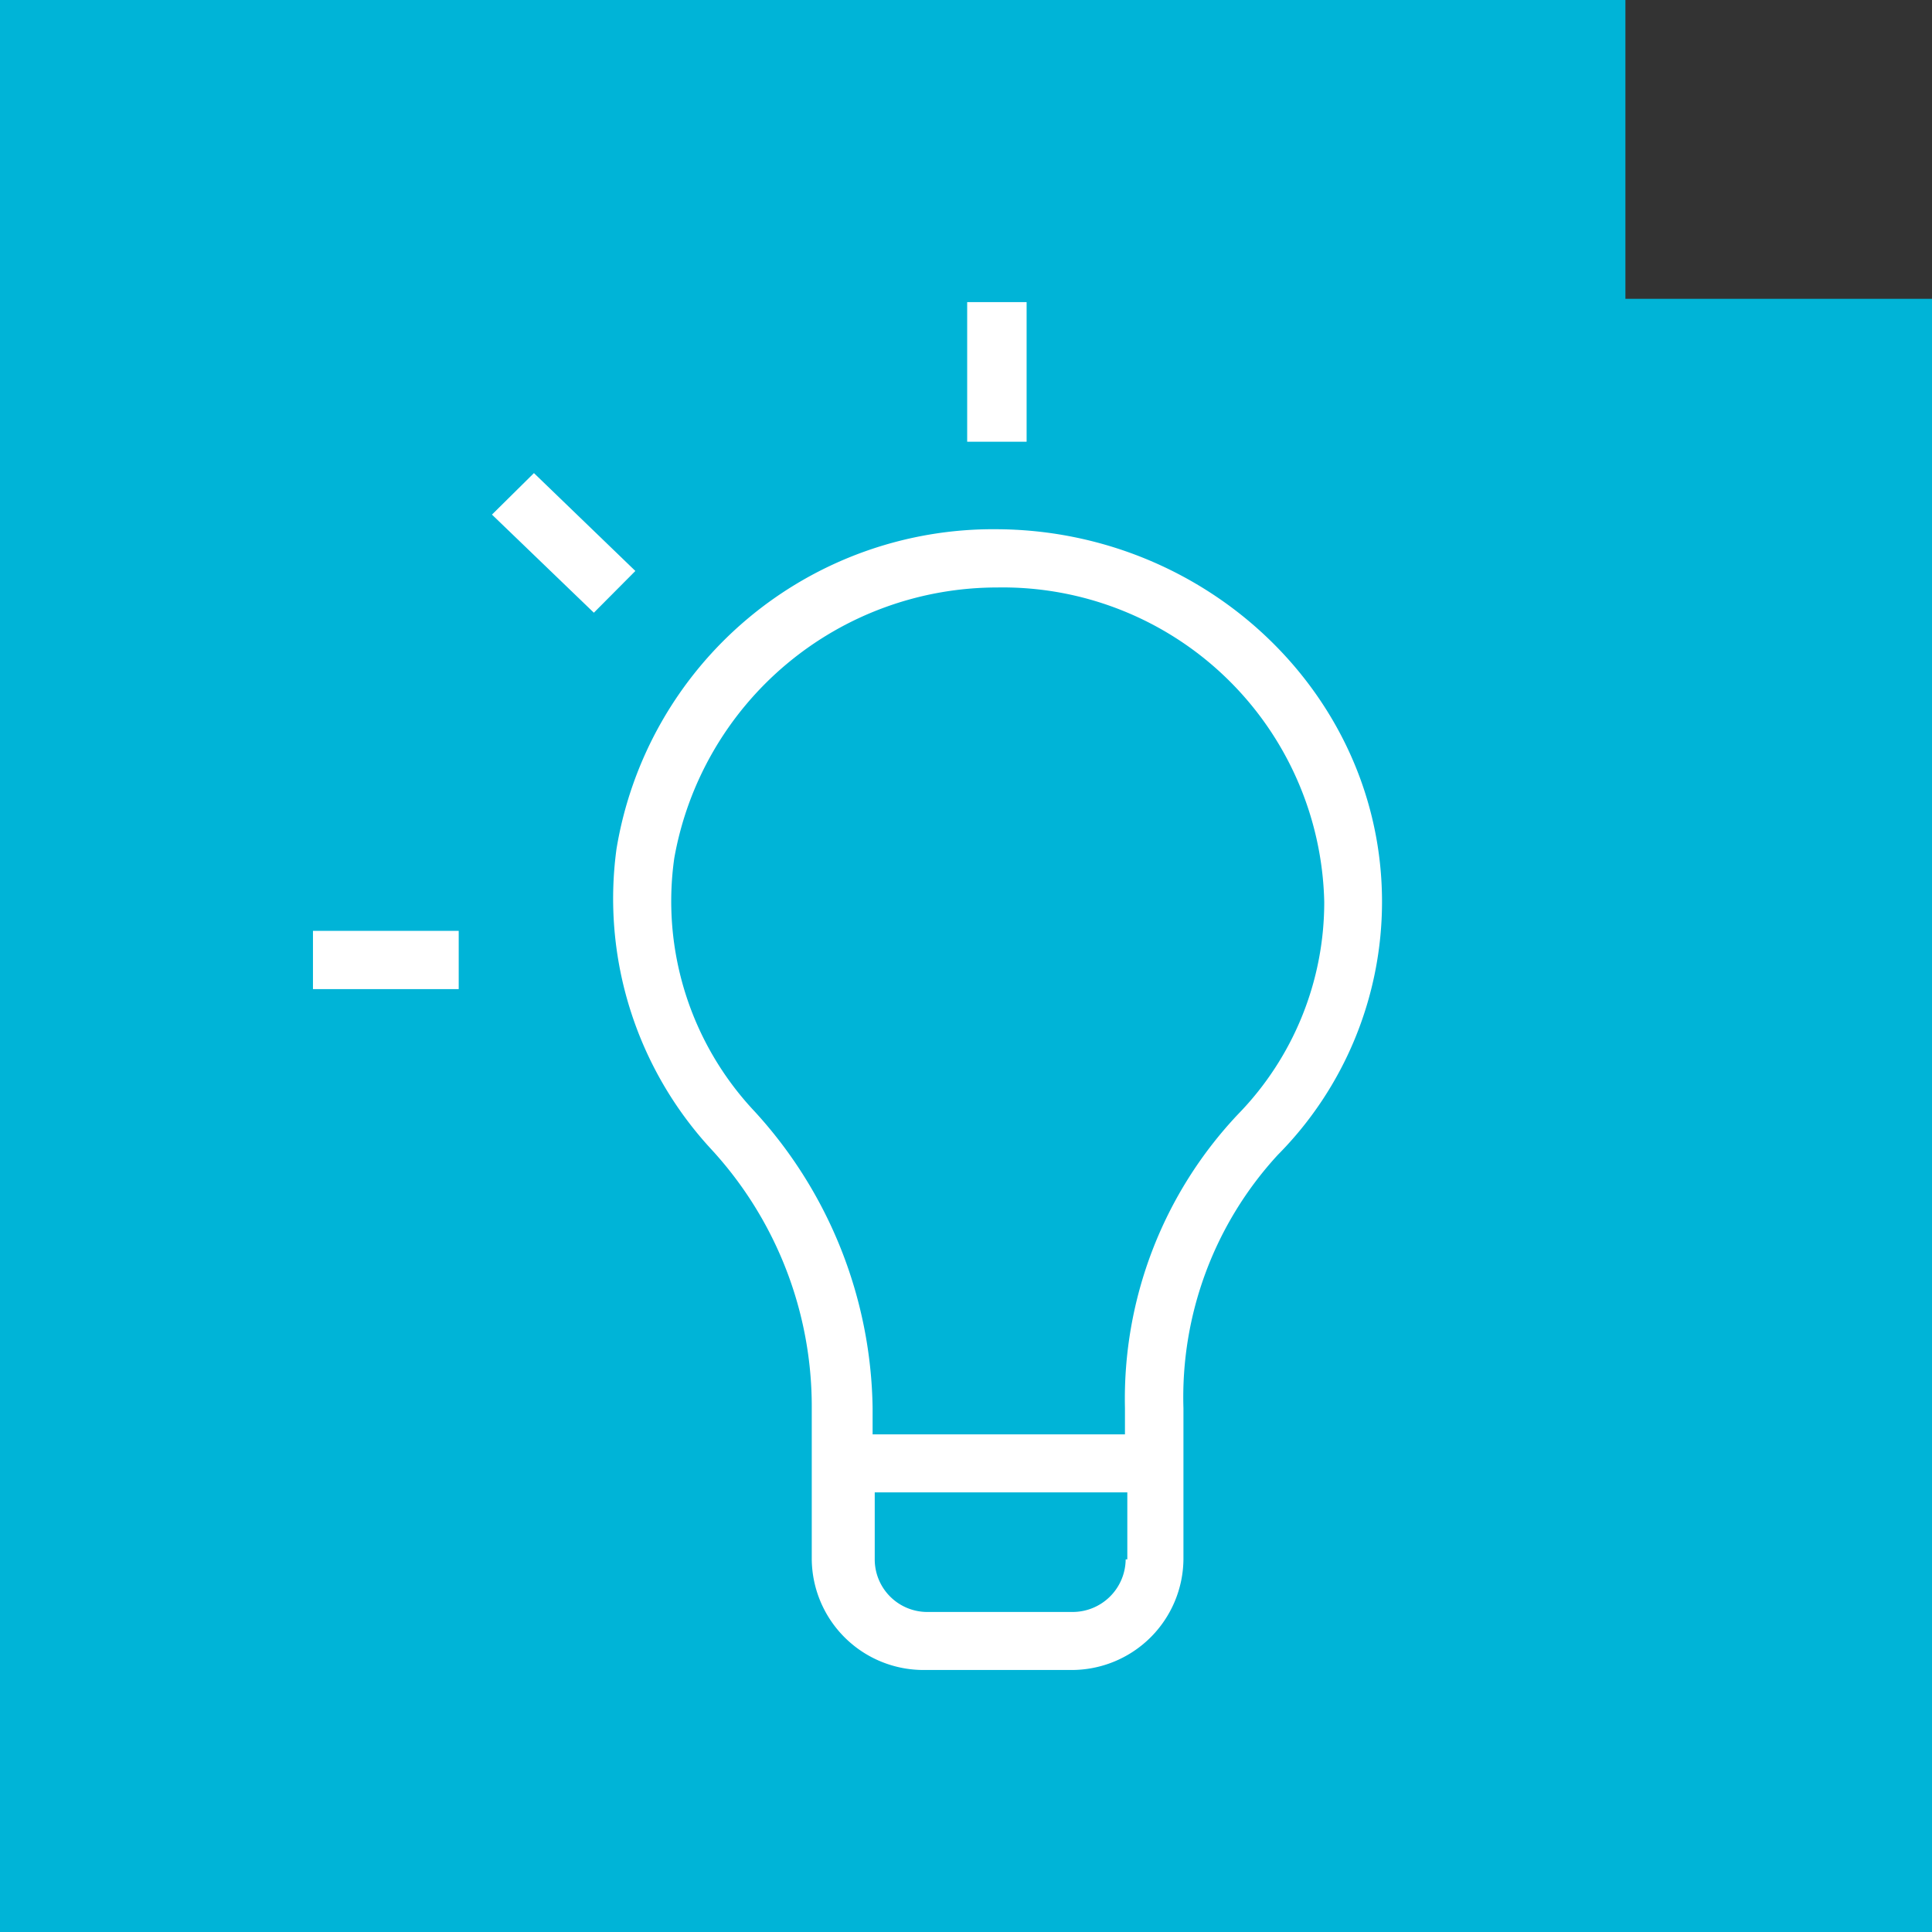
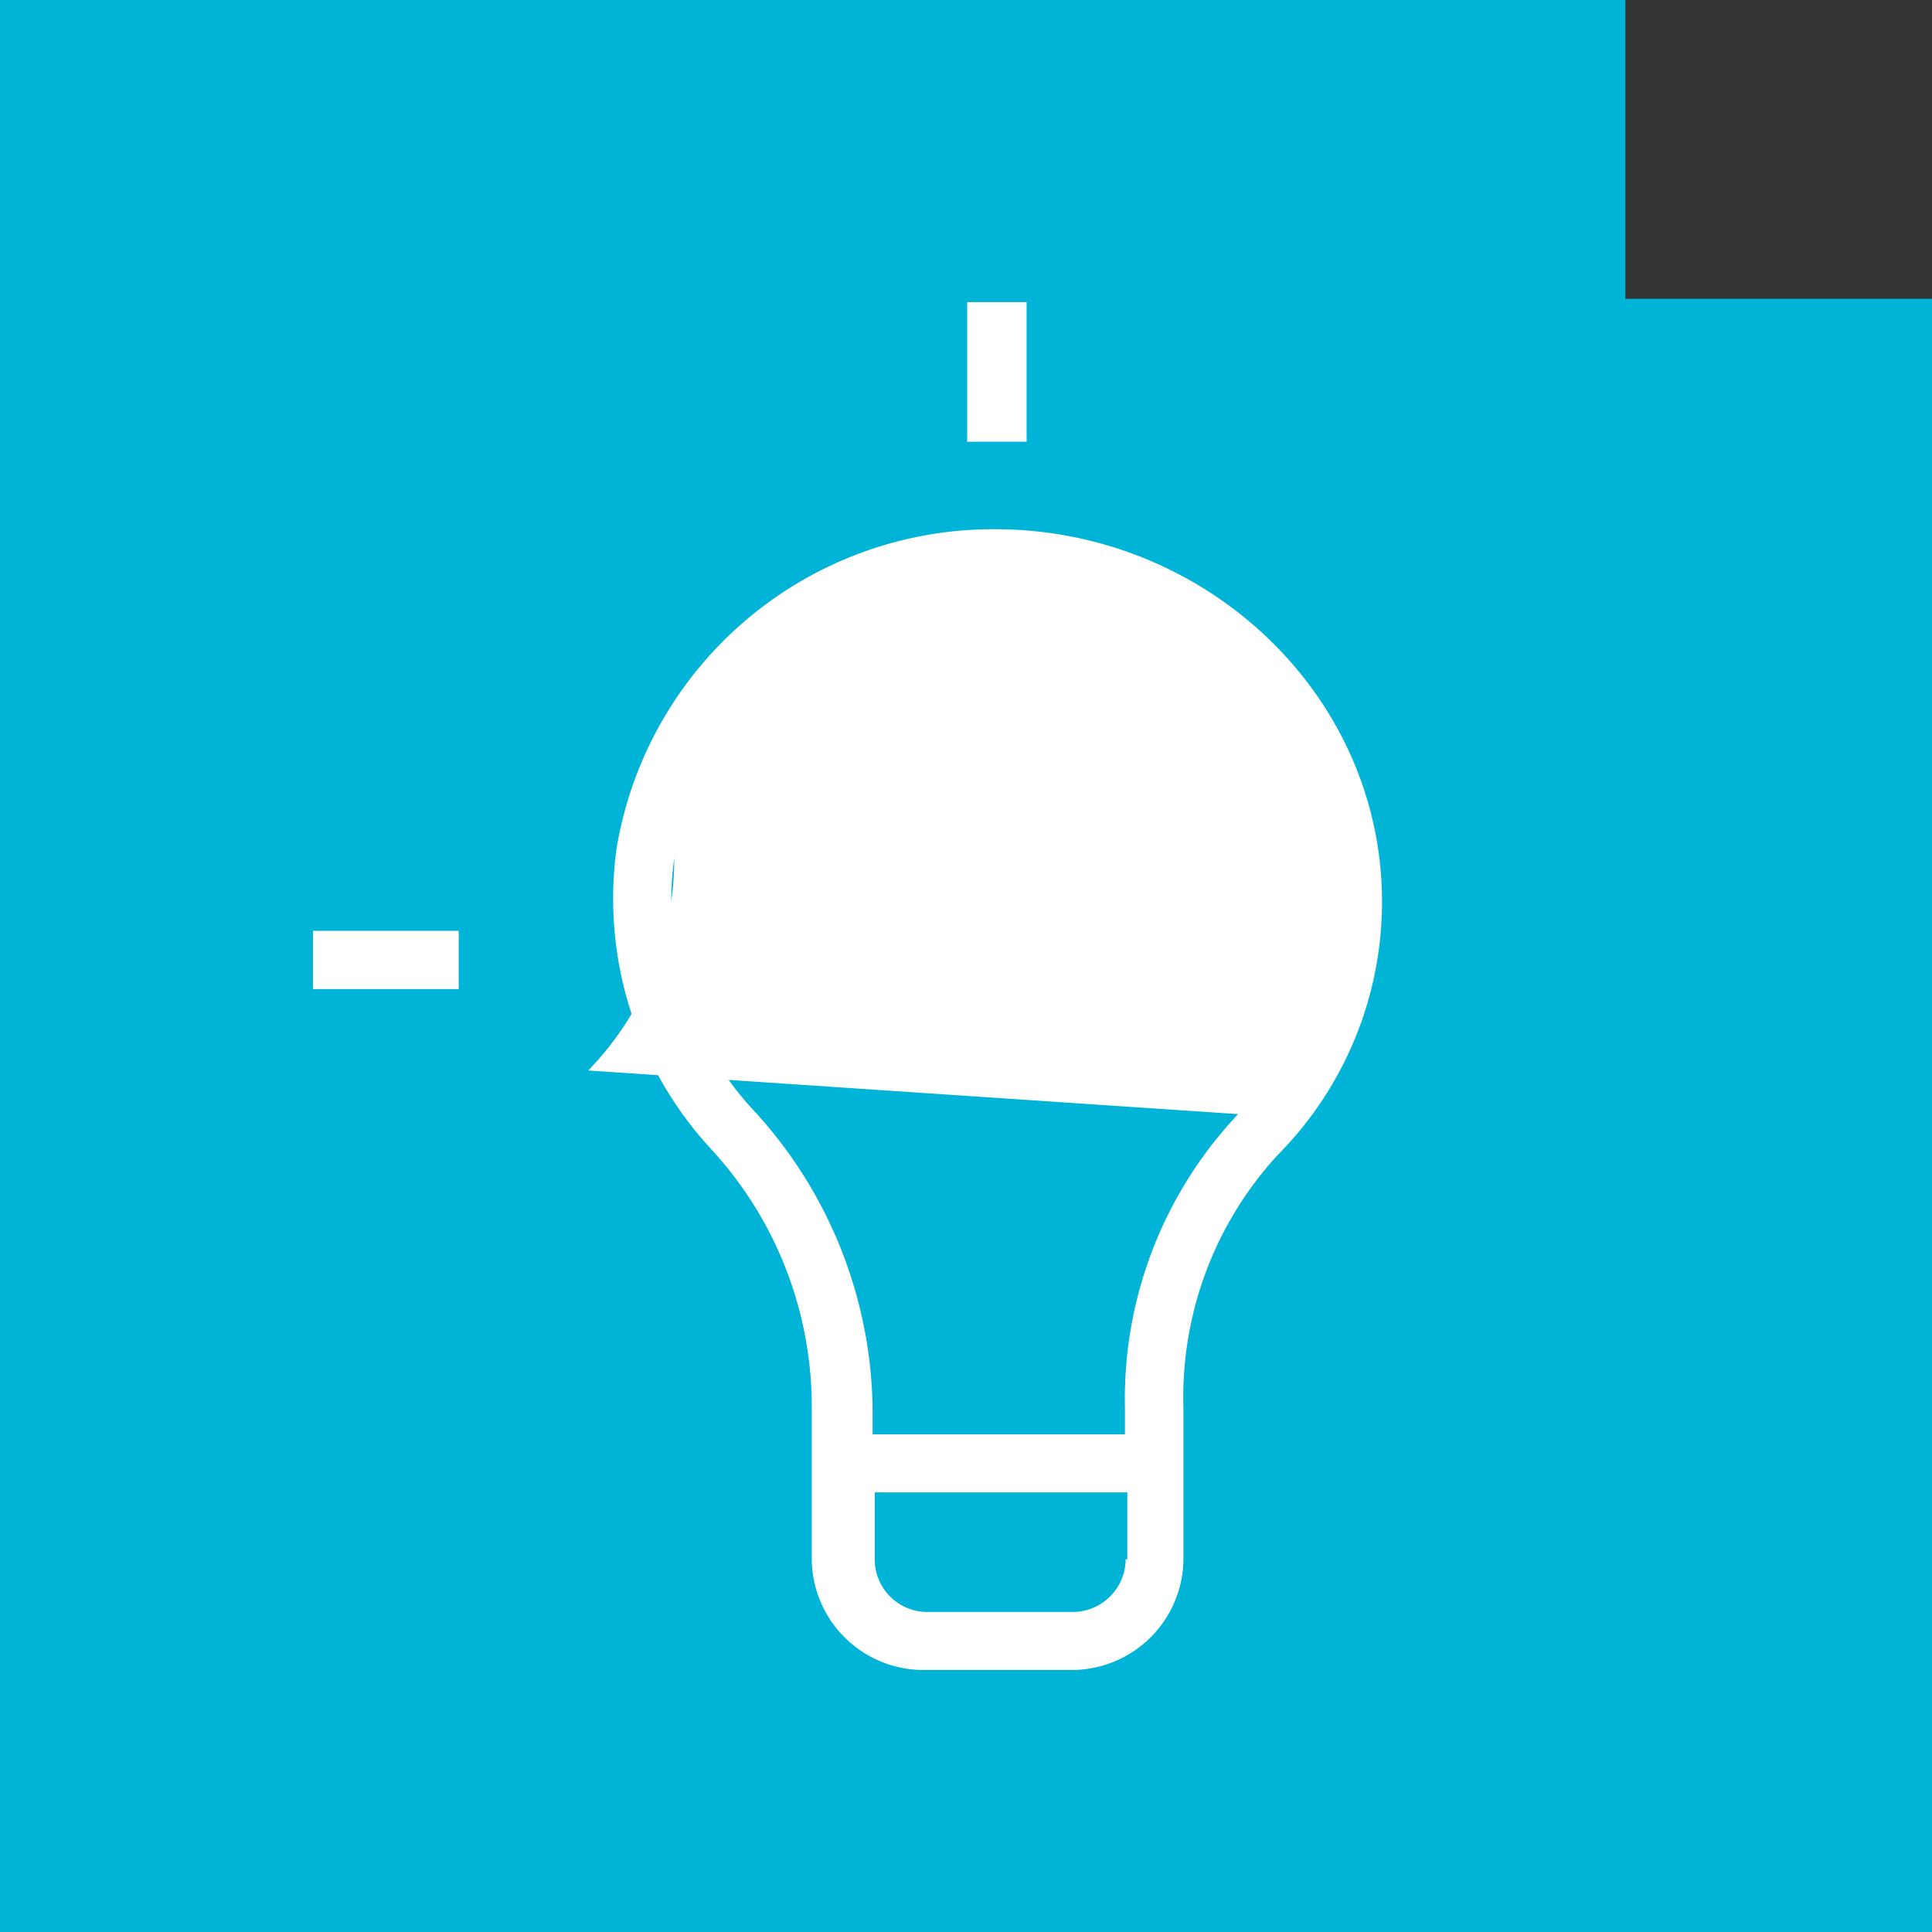
<svg xmlns="http://www.w3.org/2000/svg" viewBox="0 0 81.92 81.92">
  <rect x="0" y="0" width="81.92" height="81.92" fill="#333333" stroke="none" />
  <title>light</title>
  <g id="Ebene_2" data-name="Ebene 2">
    <g id="Ebene_1-2" data-name="Ebene 1">
      <polygon points="68.92 0 0 0 0 81.92 81.92 81.92 81.92 12.67 68.92 12.67 68.92 0" style="fill:#00b4d7" />
-       <path d="M42.27,22.44A16.19,16.19,0,0,0,26.14,36a15.65,15.65,0,0,0,4,12.71,16.1,16.1,0,0,1,4.28,11v6.41a4.74,4.74,0,0,0,4.79,4.69h6.18a4.74,4.74,0,0,0,4.79-4.69l0-6.41a15.17,15.17,0,0,1,4-10.74,15.25,15.25,0,0,0,4.42-10.73c0-8.77-7.46-15.8-16.41-15.8m5.54,43.68a2.25,2.25,0,0,1-2.27,2.23H39.36a2.23,2.23,0,0,1-2.27-2.23V63.28H47.8v2.84ZM52.5,47.24a17.57,17.57,0,0,0-4.8,12.47v1.11H37V59.71a19,19,0,0,0-5-12.58,13,13,0,0,1-3.41-10.74A13.91,13.91,0,0,1,42.28,24.91,13.64,13.64,0,0,1,56.15,38.24a12.88,12.88,0,0,1-3.65,9" style="fill:#fff" />
+       <path d="M42.27,22.44A16.19,16.19,0,0,0,26.14,36a15.65,15.65,0,0,0,4,12.71,16.1,16.1,0,0,1,4.28,11v6.41a4.74,4.74,0,0,0,4.79,4.69h6.18a4.74,4.74,0,0,0,4.79-4.69l0-6.41a15.17,15.17,0,0,1,4-10.74,15.25,15.25,0,0,0,4.42-10.73c0-8.77-7.46-15.8-16.41-15.8m5.54,43.68a2.25,2.25,0,0,1-2.27,2.23H39.36a2.23,2.23,0,0,1-2.27-2.23V63.28H47.8v2.84ZM52.5,47.24a17.57,17.57,0,0,0-4.8,12.47v1.11H37V59.71a19,19,0,0,0-5-12.58,13,13,0,0,1-3.41-10.74a12.88,12.88,0,0,1-3.65,9" style="fill:#fff" />
      <rect x="41.01" y="12.81" width="2.52" height="5.92" style="fill:#fff" />
      <rect x="13.27" y="39.47" width="6.18" height="2.47" style="fill:#fff" />
-       <polygon points="22.64 20.06 20.86 21.82 25.18 25.98 26.94 24.21 22.64 20.06" style="fill:#fff" />
    </g>
  </g>
</svg>